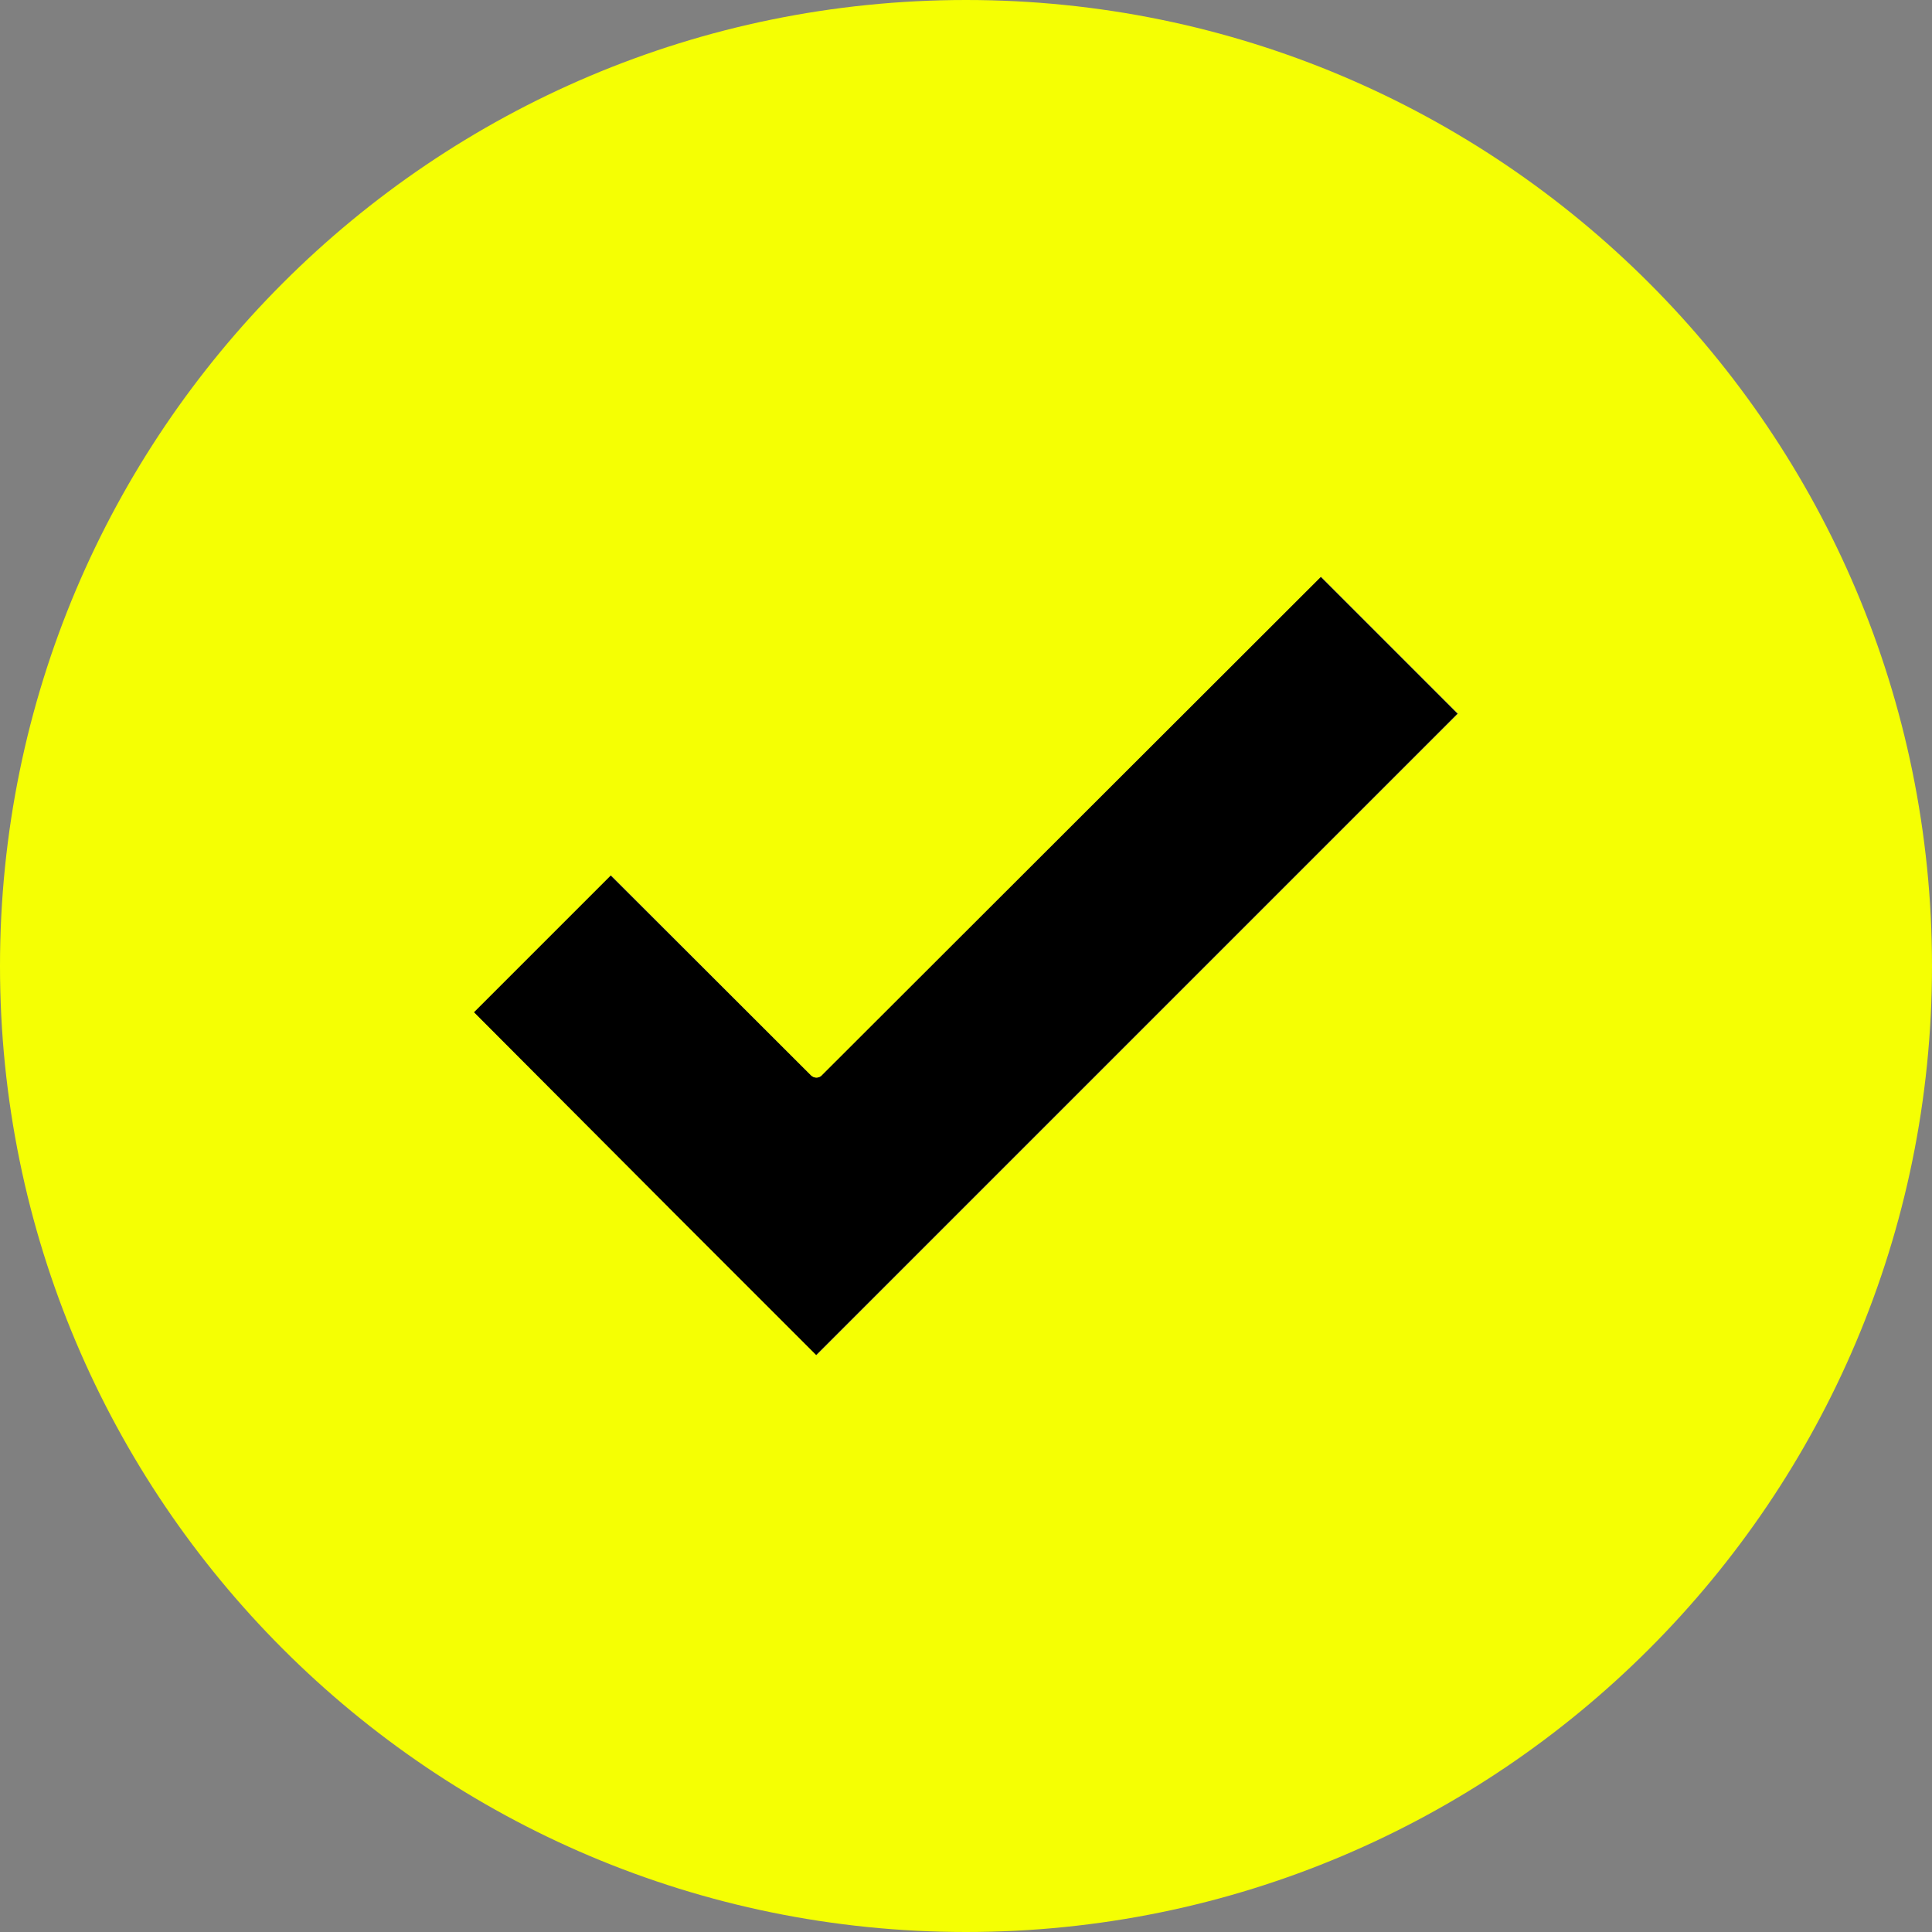
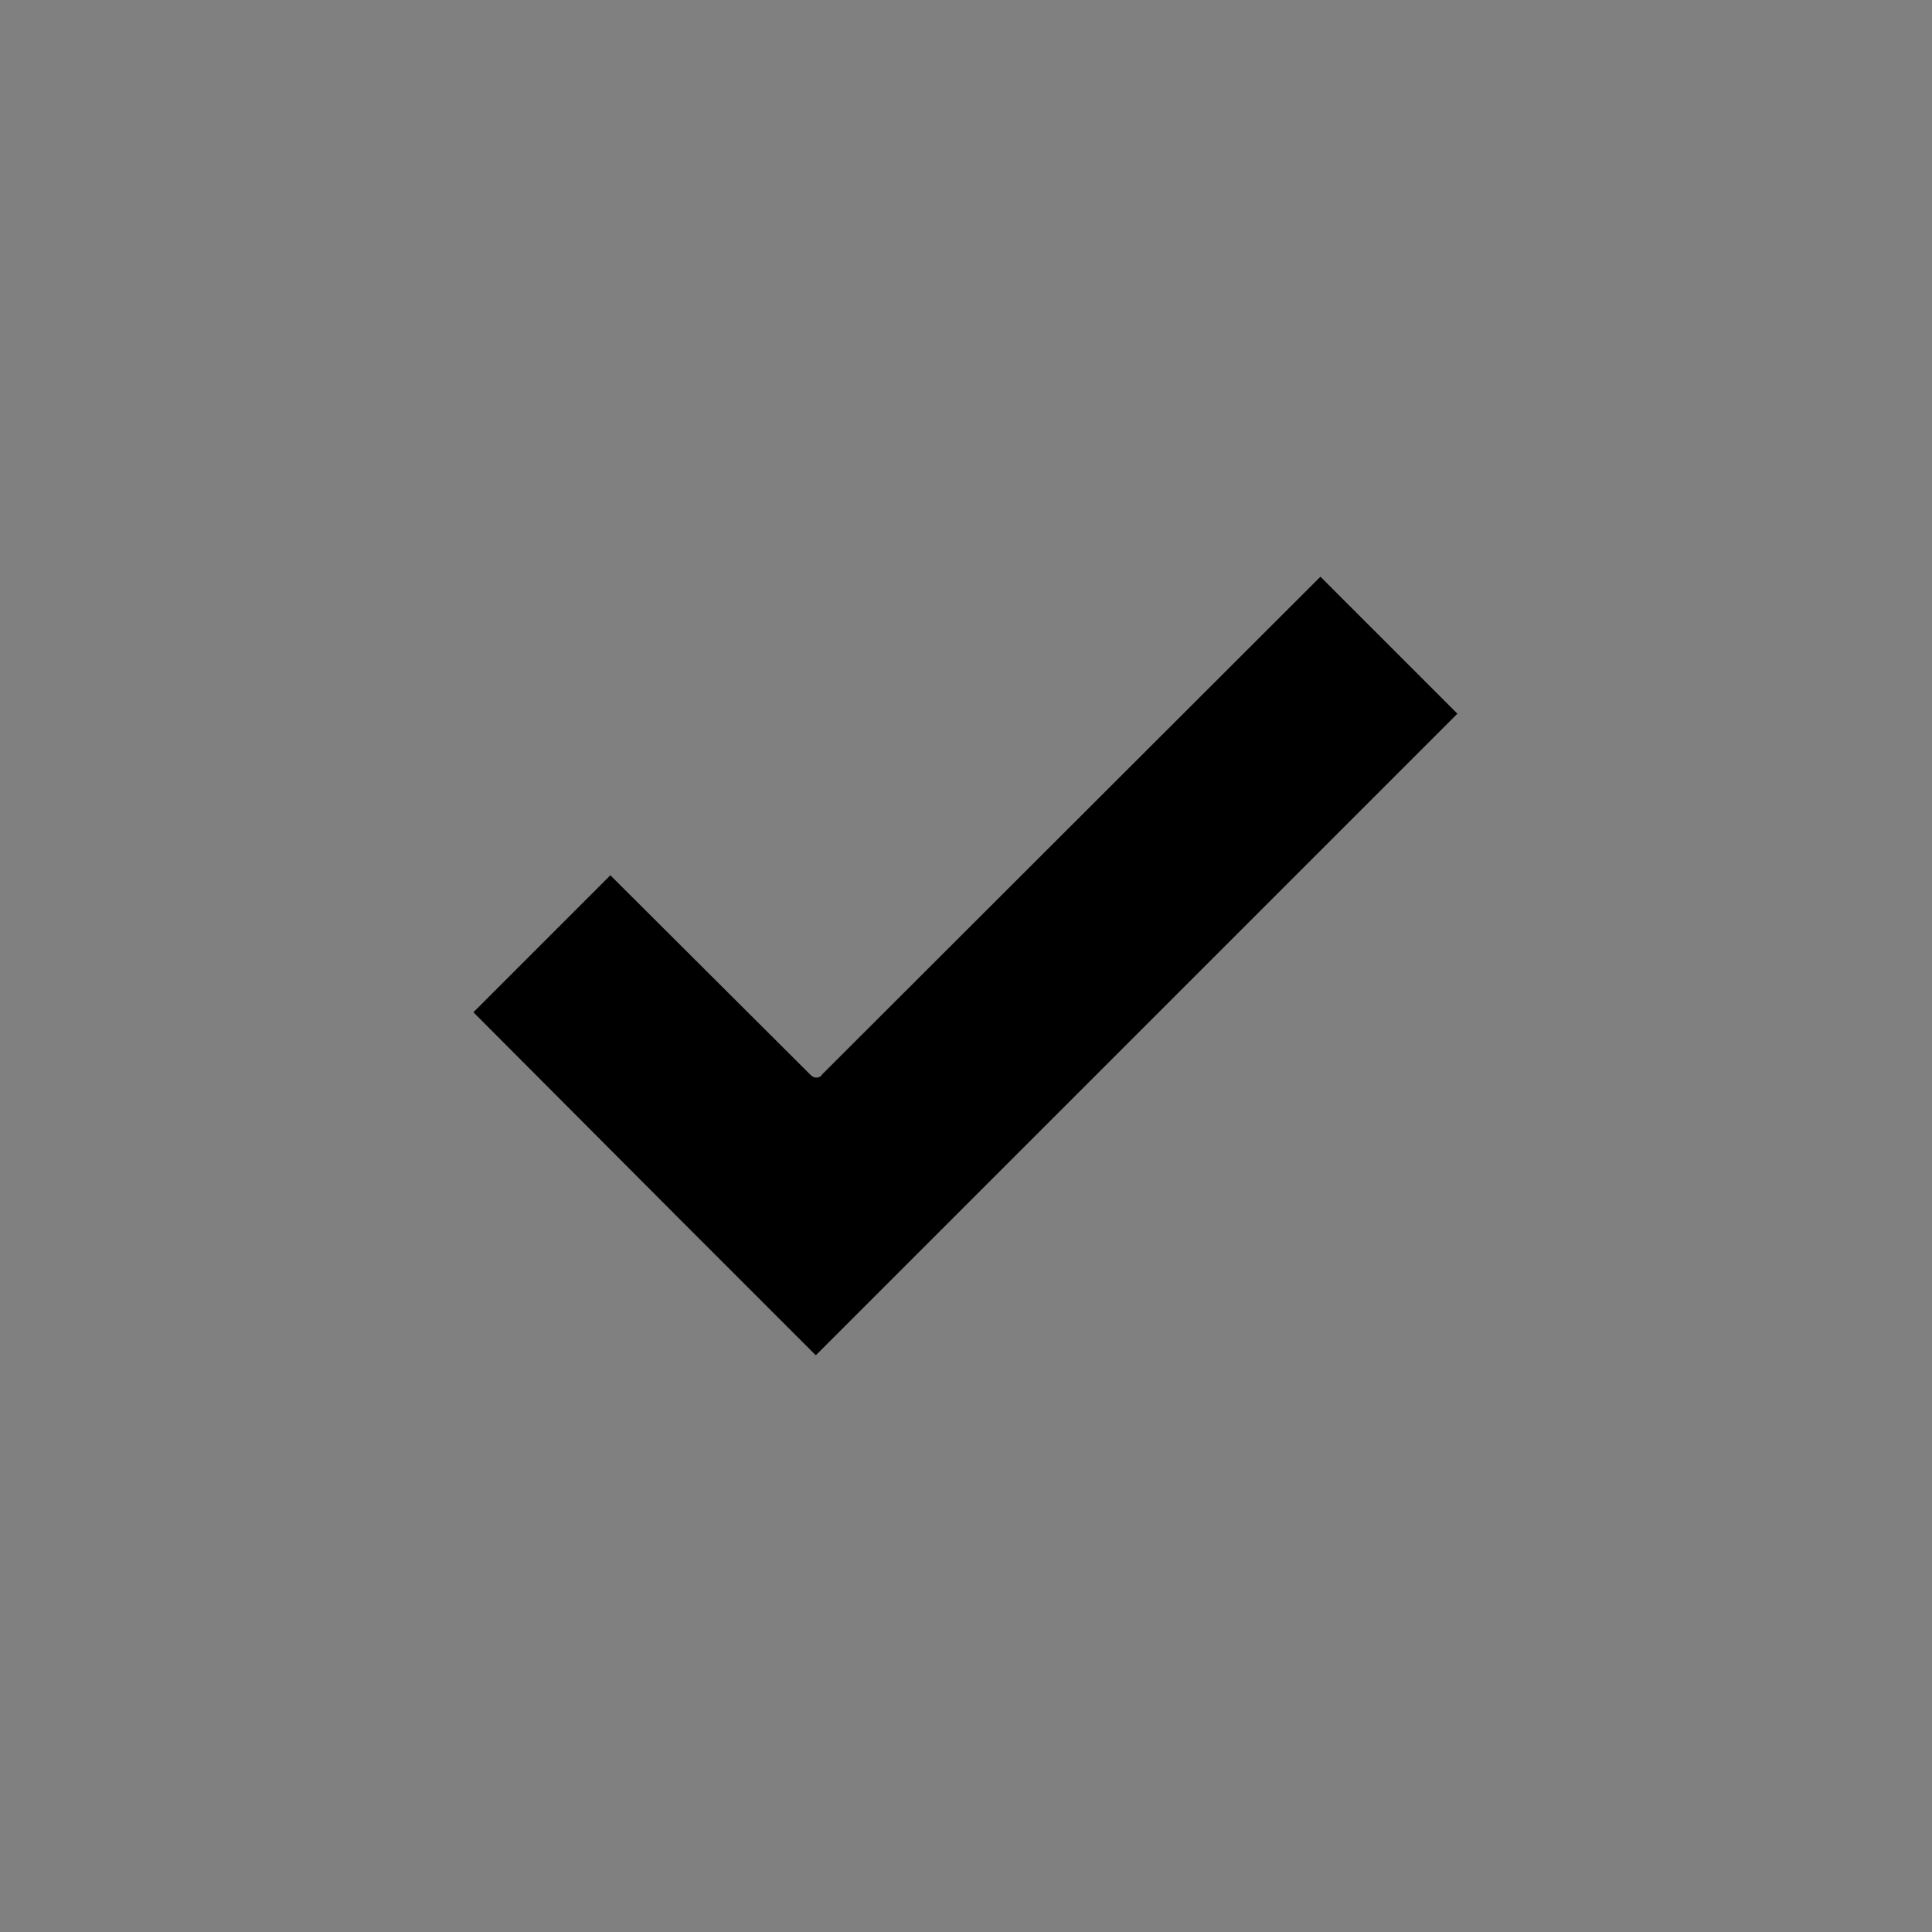
<svg xmlns="http://www.w3.org/2000/svg" id="Layer_2" data-name="Layer 2" viewBox="0 0 32.16 32.16">
  <rect x="0" y="0" width="32.16" height="32.16" fill="#808080" stroke="none" />
  <defs>
    <style>
      .cls-1 {
        fill: #000;
      }

      .cls-1, .cls-2 {
        stroke-width: 0px;
      }

      .cls-2 {
        fill: #f5ff03;
      }
    </style>
  </defs>
  <g id="Layer_1-2" data-name="Layer 1">
    <path class="cls-1" d="M13.68,17.9c-.05.05-.13.05-.18,0l-3.34-3.33-2.28,2.28,3.33,3.34,2.37,2.37,10.68-10.68-2.28-2.28-8.31,8.3Z" />
-     <path class="cls-2" d="M13.59,22.56l-2.37-2.37-3.33-3.34,2.28-2.28,3.33,3.33c.05.05.13.05.18,0l8.31-8.3,2.28,2.28-10.68,10.68ZM16.08,0C7.2,0,0,7.2,0,16.08s7.2,16.08,16.08,16.08,16.08-7.2,16.08-16.08S24.96,0,16.08,0" />
  </g>
</svg>